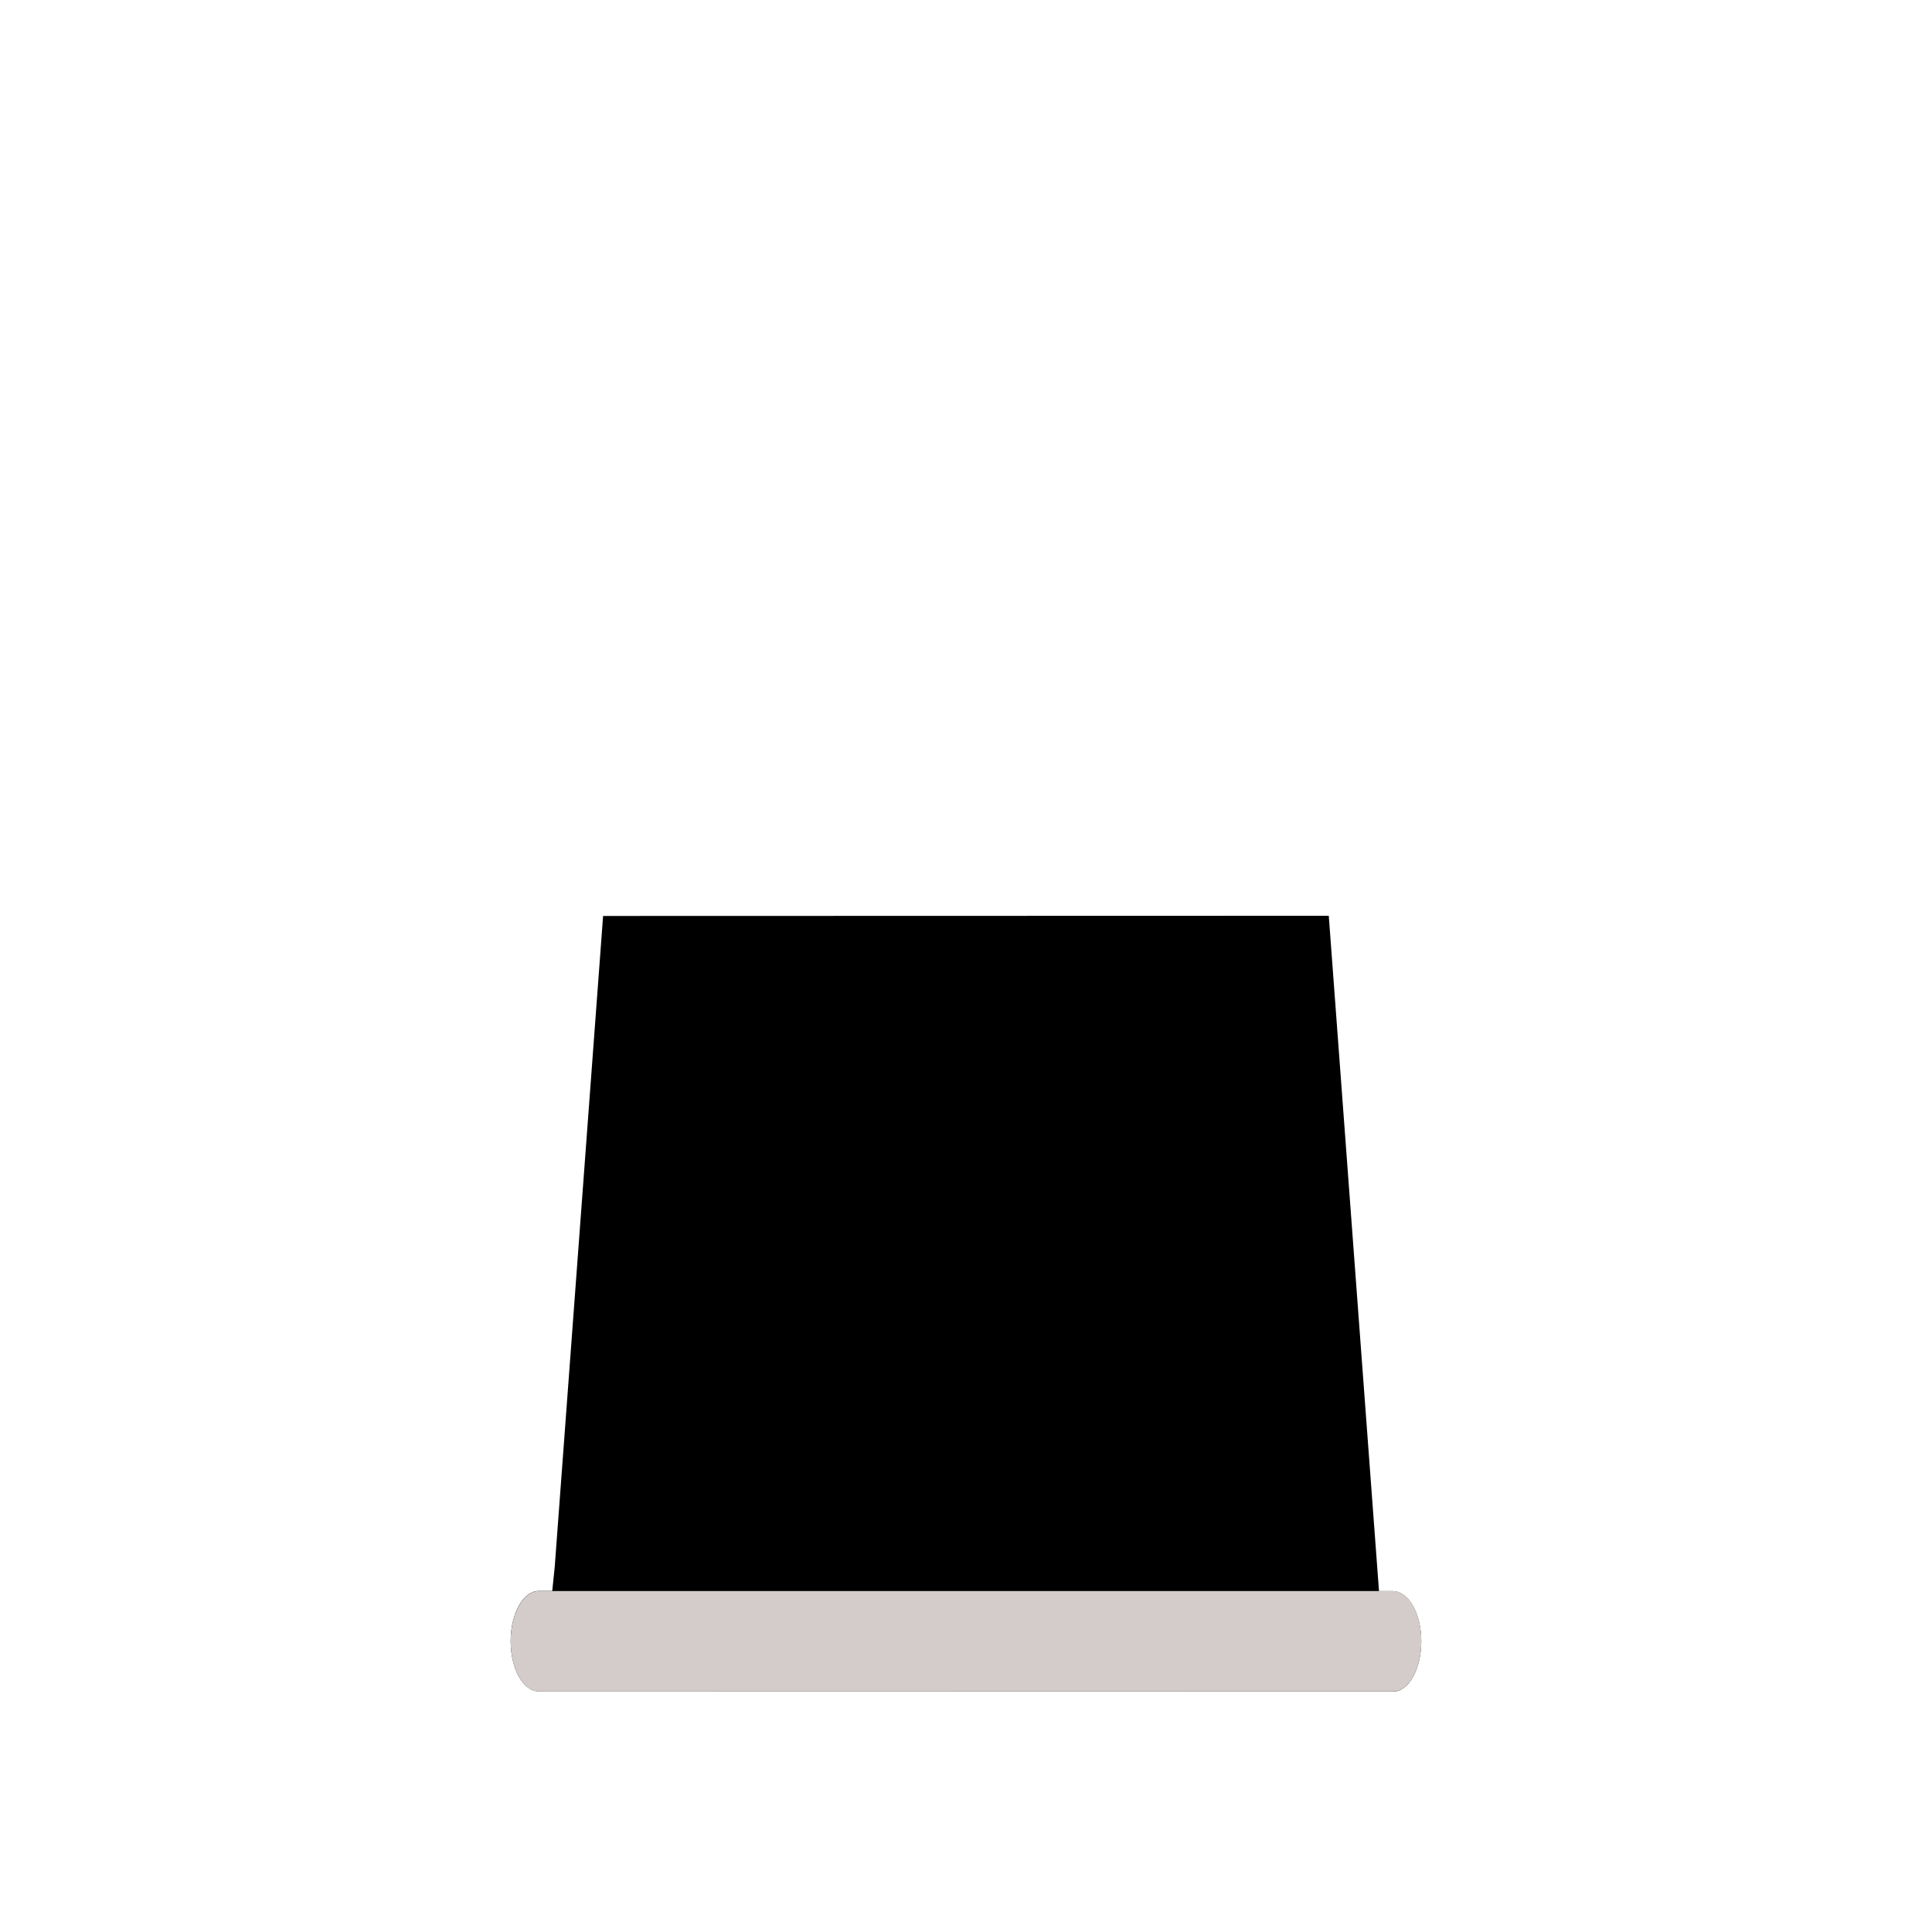
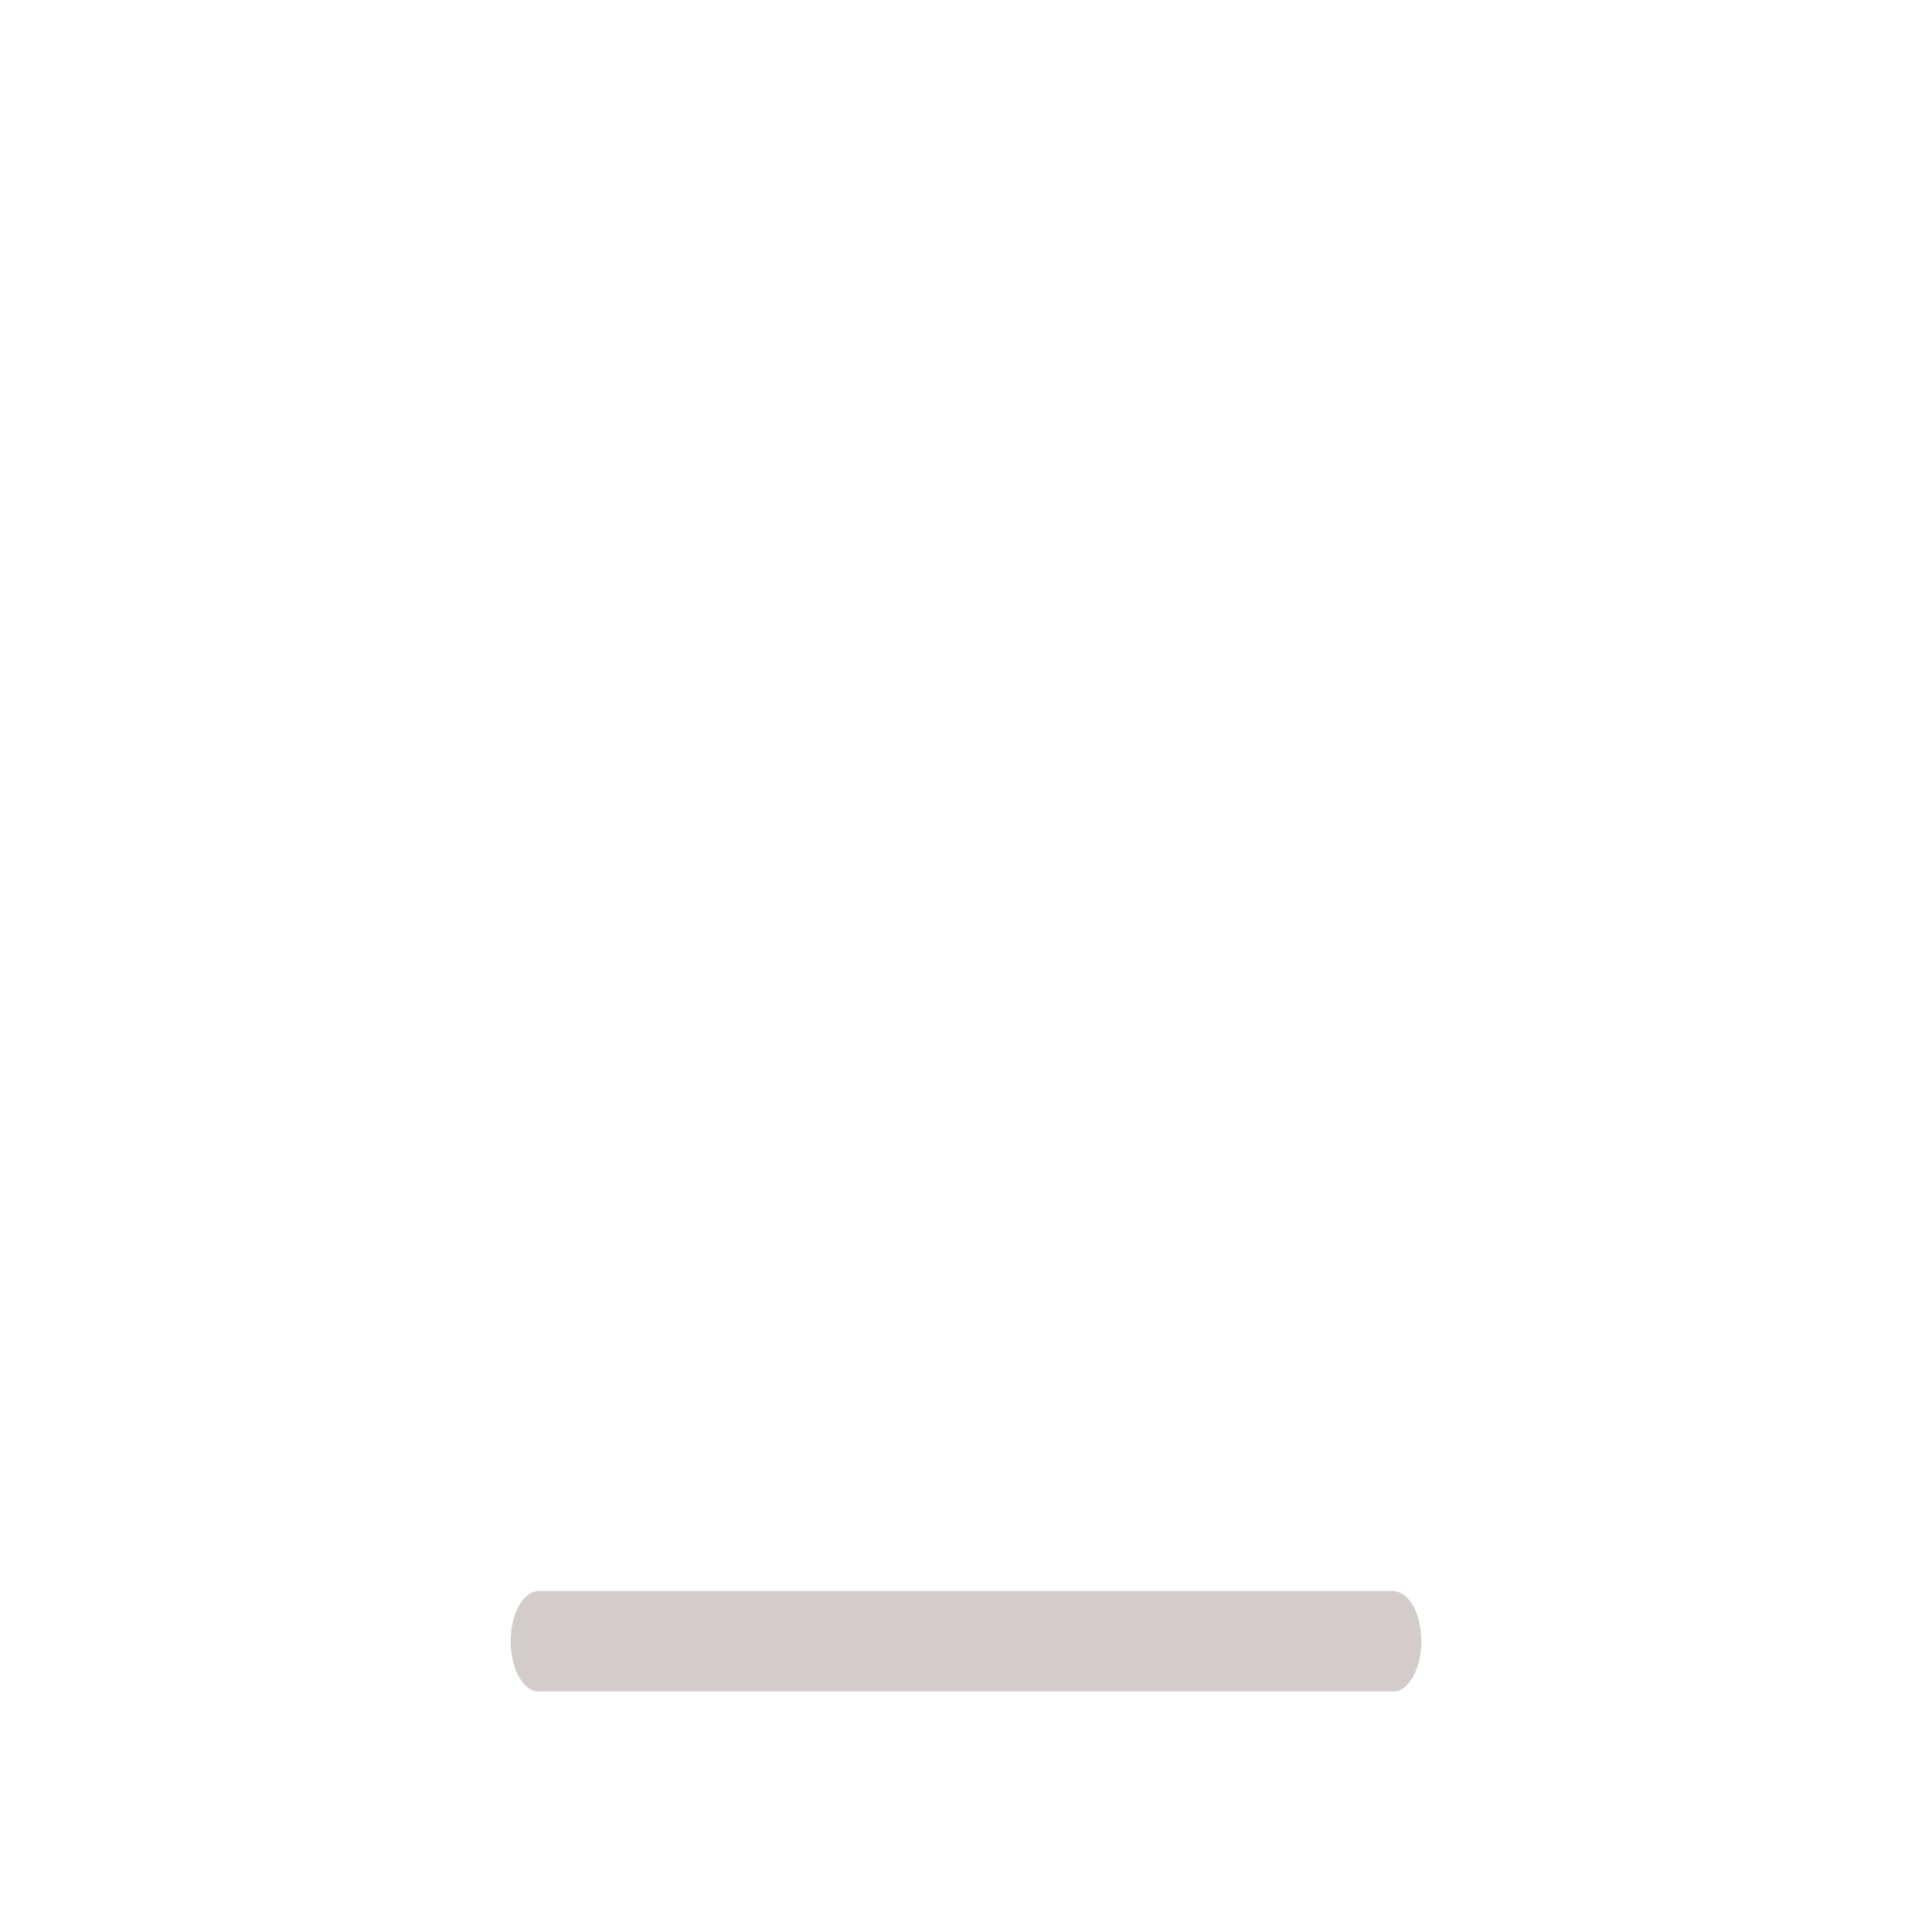
<svg xmlns="http://www.w3.org/2000/svg" data-name="Calque 1" viewBox="0 0 1000 1000">
-   <path d="M278.84 875.46c-8 0-14.52-11.64-14.52-26s6.52-26 14.52-26h7l1.28-12.39 25.04-336.97 375.61-.1 26 349.56h7c8.36 0 14.88 11.65 14.88 26s-6.52 26-14.52 26Z" />
  <path d="M264.32 849.51c0 14.31 6.52 26 14.52 26h442.32c8 0 14.52-11.64 14.52-26s-6.52-26-14.88-26h-442c-7.96.05-14.48 11.7-14.48 26" style="fill:#d3ccca" />
</svg>